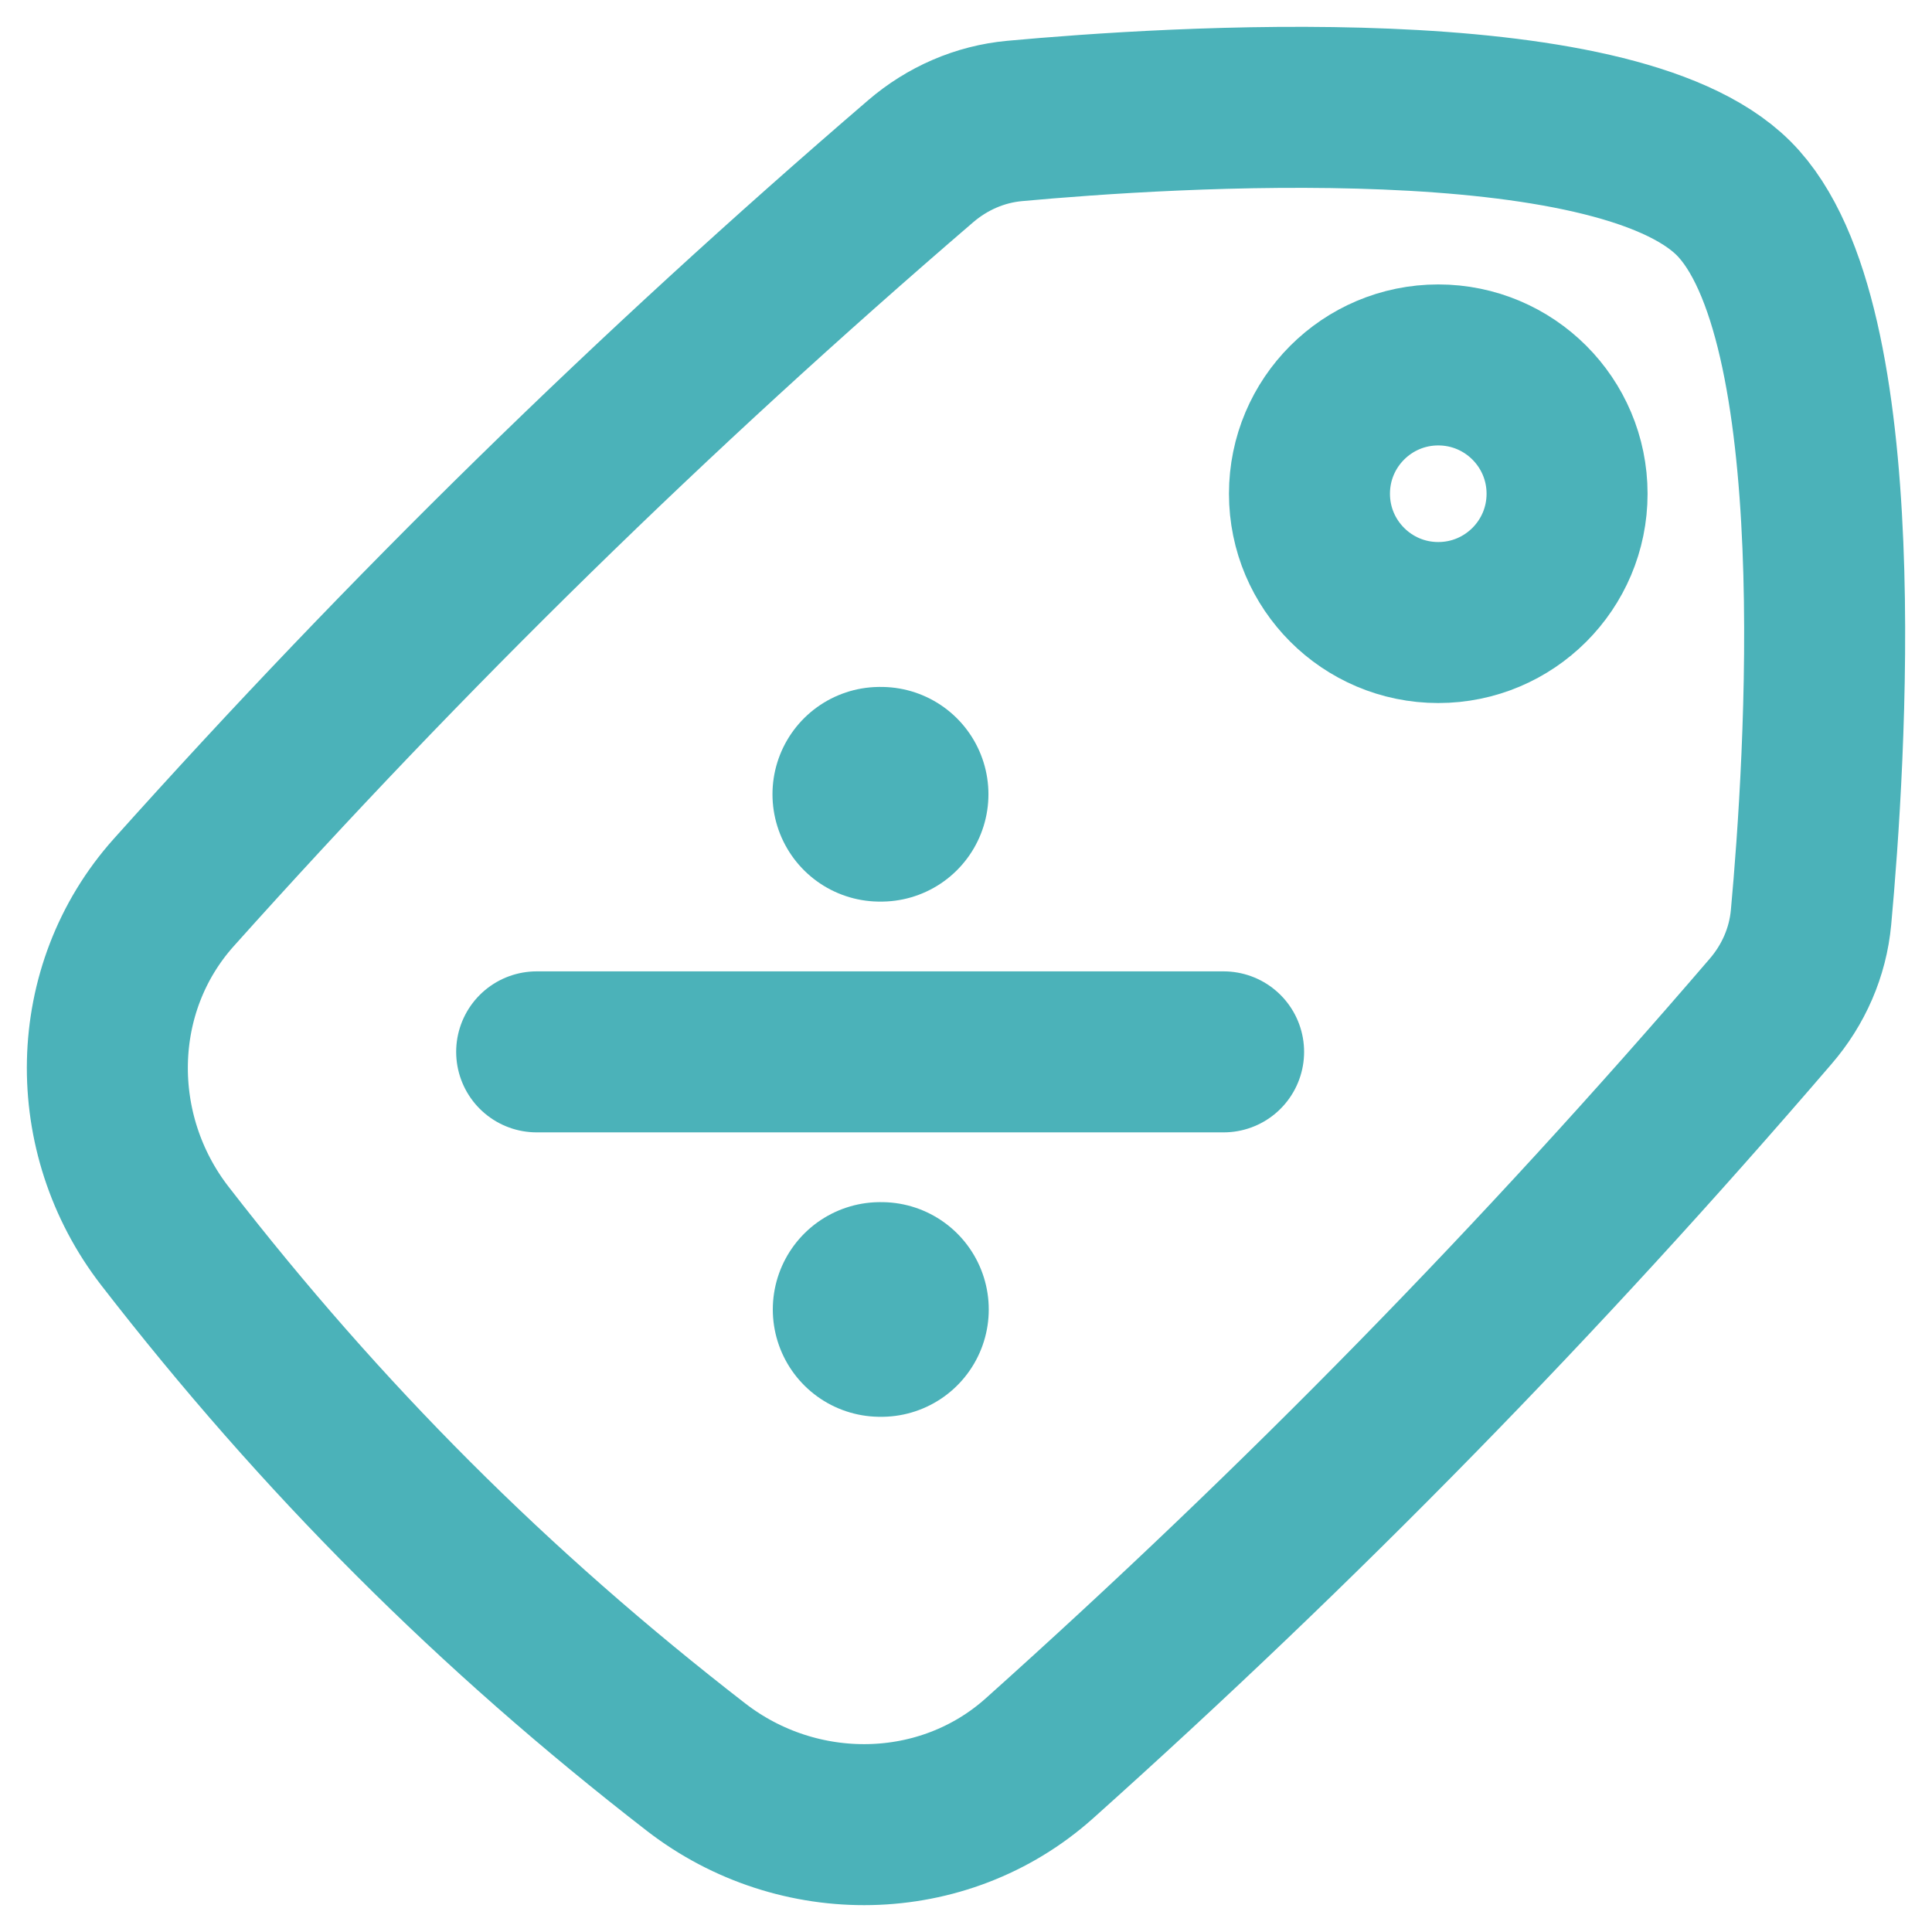
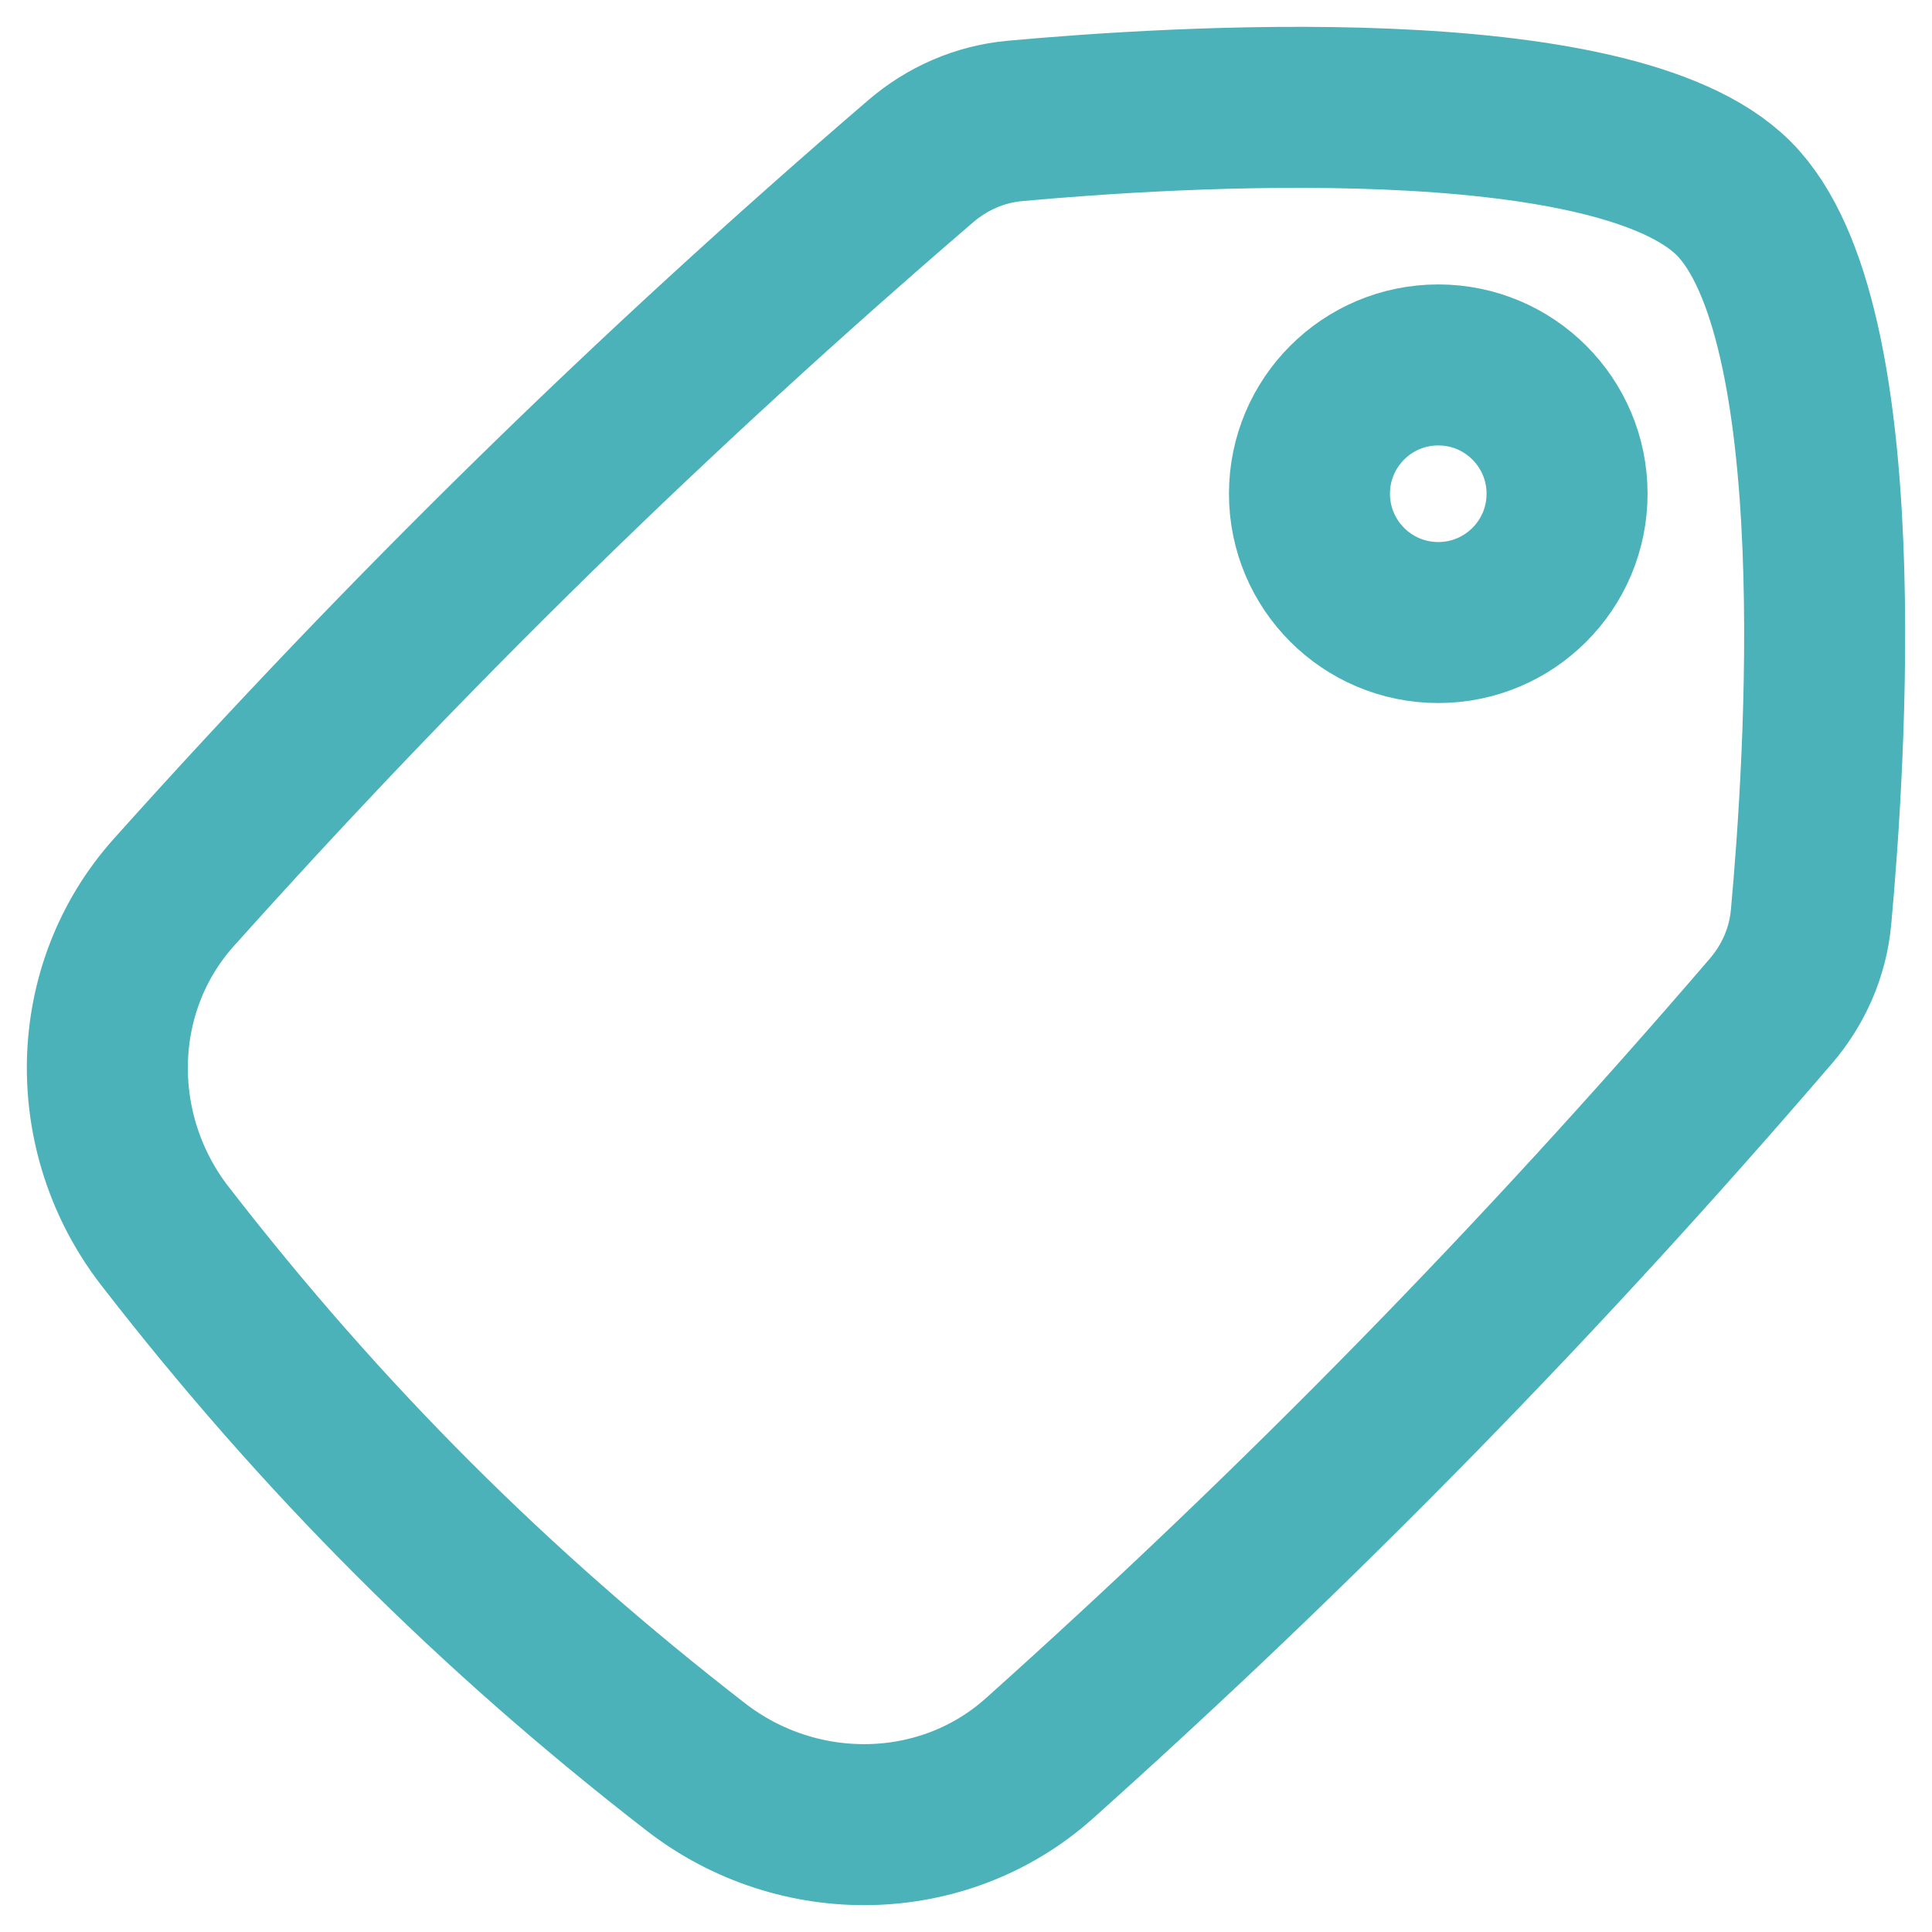
<svg xmlns="http://www.w3.org/2000/svg" width="18" height="18" viewBox="0 0 18 18" fill="none">
-   <path d="M8.197 7.4H8.209M8.2 12.2H8.212" stroke="#4BB2B9" stroke-width="2" stroke-linecap="round" stroke-linejoin="round" />
-   <path d="M5 9.8H11.4" stroke="#4BB2B9" stroke-width="1.5" stroke-linecap="round" stroke-linejoin="round" />
  <circle cx="1.2" cy="1.2" r="1.2" transform="matrix(1 0 0 -1 12.2 5.8)" stroke="#4BB2B9" stroke-width="1.5" stroke-linecap="round" stroke-linejoin="round" />
  <path d="M1.619 8.315C0.817 9.211 0.8 10.564 1.536 11.515C2.998 13.403 4.597 15.002 6.485 16.464C7.436 17.2 8.789 17.183 9.685 16.381C12.118 14.202 14.347 11.925 16.497 9.422C16.71 9.175 16.843 8.872 16.873 8.547C17.005 7.11 17.276 2.972 16.152 1.848C15.028 0.724 10.89 0.995 9.453 1.127C9.128 1.157 8.825 1.29 8.578 1.502C6.075 3.653 3.798 5.882 1.619 8.315Z" stroke="#4BB2B9" stroke-width="1.5" />
</svg>